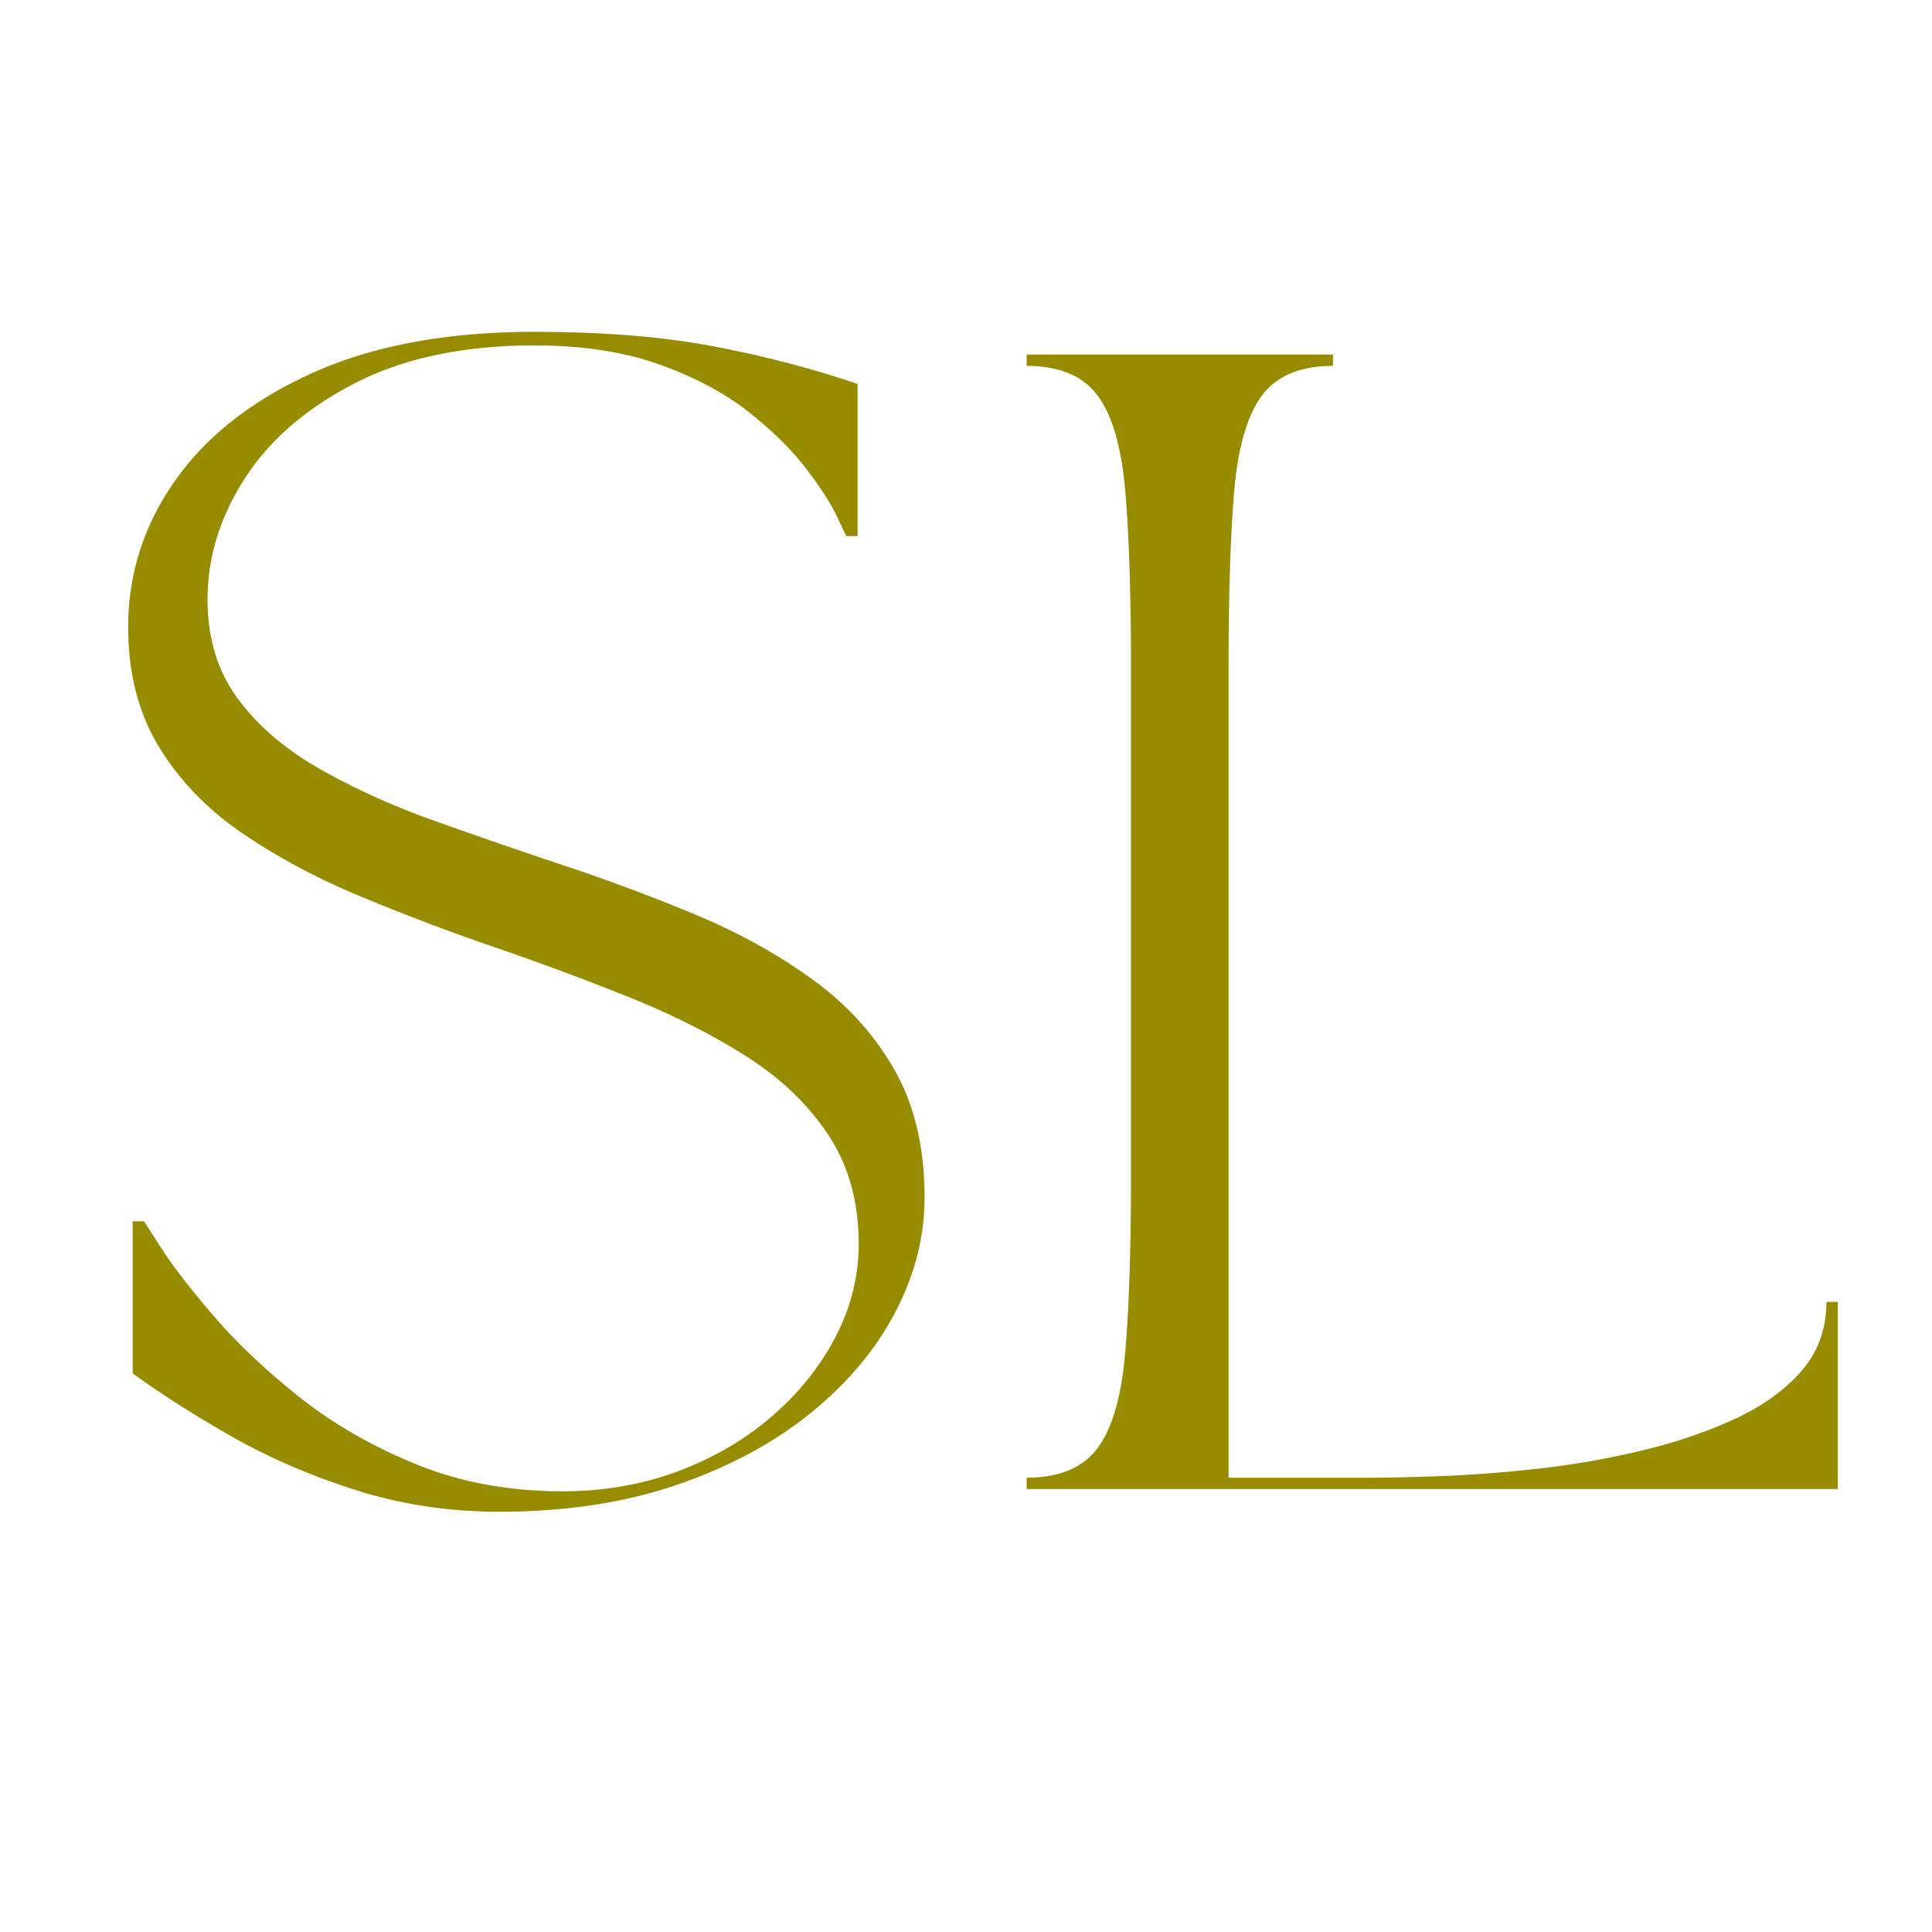
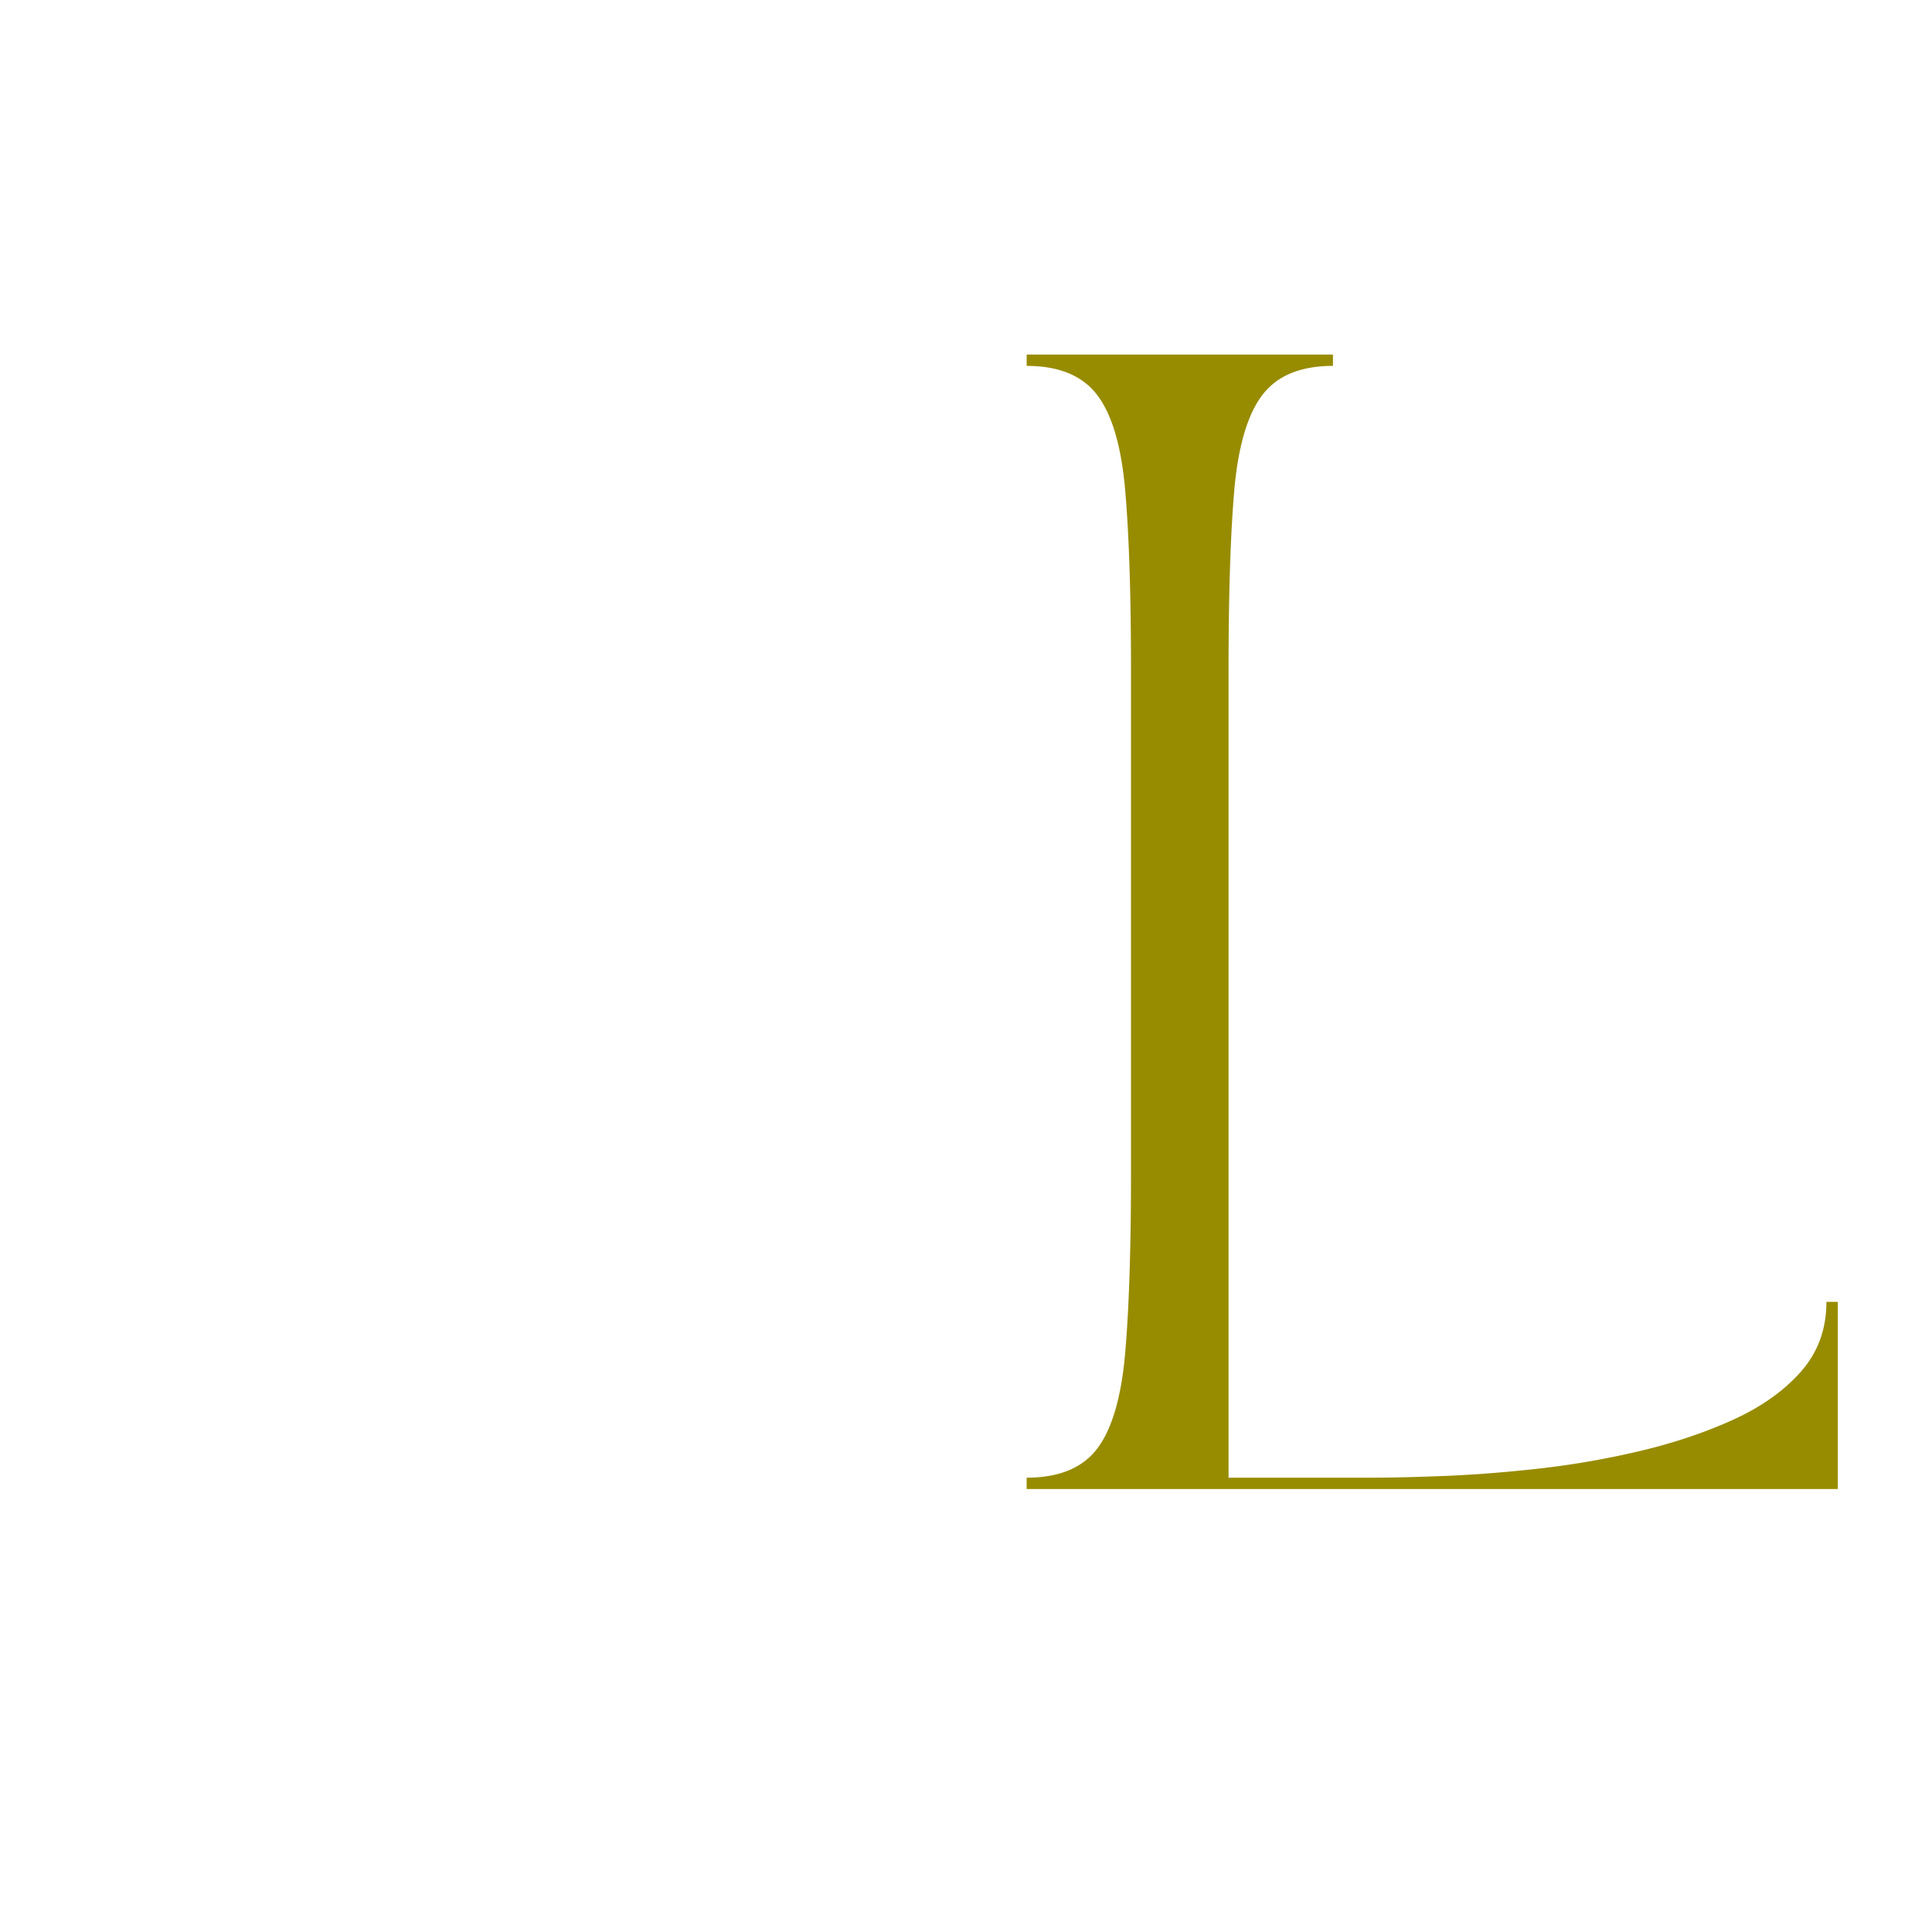
<svg xmlns="http://www.w3.org/2000/svg" data-bbox="24.879 64.411 331.833 229.015" height="500" viewBox="0 0 375 375" width="500" data-type="color">
  <g>
-     <path d="M24.879 121.66q-.002-15.405 9.125-28.39 9.138-12.998 26.75-20.922 17.624-7.935 42.953-7.937 20.25.001 35.11 2.875 14.87 2.86 27.64 7.25v29.515h-2.203q-.001.002-1.766-3.734-1.753-3.749-5.937-9.25-4.188-5.514-11.125-11.016c-4.618-3.676-10.375-6.758-17.282-9.25q-10.346-3.75-24.437-3.75-20.484 0-34.688 7.266-14.203 7.267-21.468 18.5-7.266 11.236-7.266 23.562-.001 11.239 5.828 19.172 5.841 7.922 15.86 13.64 10.013 5.72 22.343 10.126a1291 1291 0 0 0 25.547 8.812 363 363 0 0 1 25.547 9.578c8.219 3.45 15.664 7.594 22.344 12.438q10.03 7.267 15.86 17.516 5.842 10.235 5.843 24.765-.002 11.455-5.734 22.36-5.72 10.892-16.516 19.593-10.784 8.69-25.984 13.875-15.19 5.17-34.344 5.172-14.532-.002-27.75-4.187c-8.805-2.79-16.875-6.274-24.219-10.453-7.344-4.188-13.73-8.258-19.156-12.22v-29.515h2.203q-.002 0 3.406 5.297 3.422 5.285 10.125 13.094 6.717 7.814 16.516 15.64 9.808 7.816 22.687 13.094c8.594 3.524 18.098 5.281 28.516 5.281 8.07 0 15.594-1.316 22.562-3.953q10.465-3.965 18.282-10.797 7.826-6.826 12.218-15.406 4.407-8.59 4.407-17.844 0-12.326-5.953-21.25-5.94-8.92-16.063-15.296c-6.75-4.258-14.352-8.079-22.797-11.454a549 549 0 0 0-26.094-9.687 439 439 0 0 1-26.093-9.906q-12.657-5.298-22.782-12.235t-16.078-16.734c-3.96-6.531-5.937-14.273-5.937-23.234m0 0" fill="#978c00" data-color="1" />
    <path d="M199.274 68.817h59.453v2.203q-9.47.002-13.765 5.734-4.3 5.72-5.406 18.61c-.73 8.586-1.094 20.14-1.094 34.672v156.78h27.969q5.28 0 13.765-.327 8.483-.328 18.39-1.422a166 166 0 0 0 19.704-3.422q9.797-2.31 18.047-6.047c5.508-2.5 9.914-5.617 13.219-9.36q4.952-5.625 4.953-13.546h2.203v36.328H199.274v-2.203q9.469 0 13.75-5.719 4.295-5.732 5.391-18.719 1.109-12.997 1.11-34.578v-97.765c0-14.532-.372-26.086-1.11-34.672q-1.095-12.89-5.39-18.61-4.283-5.732-13.75-5.734Zm0 0" fill="#978c00" data-color="1" />
  </g>
</svg>